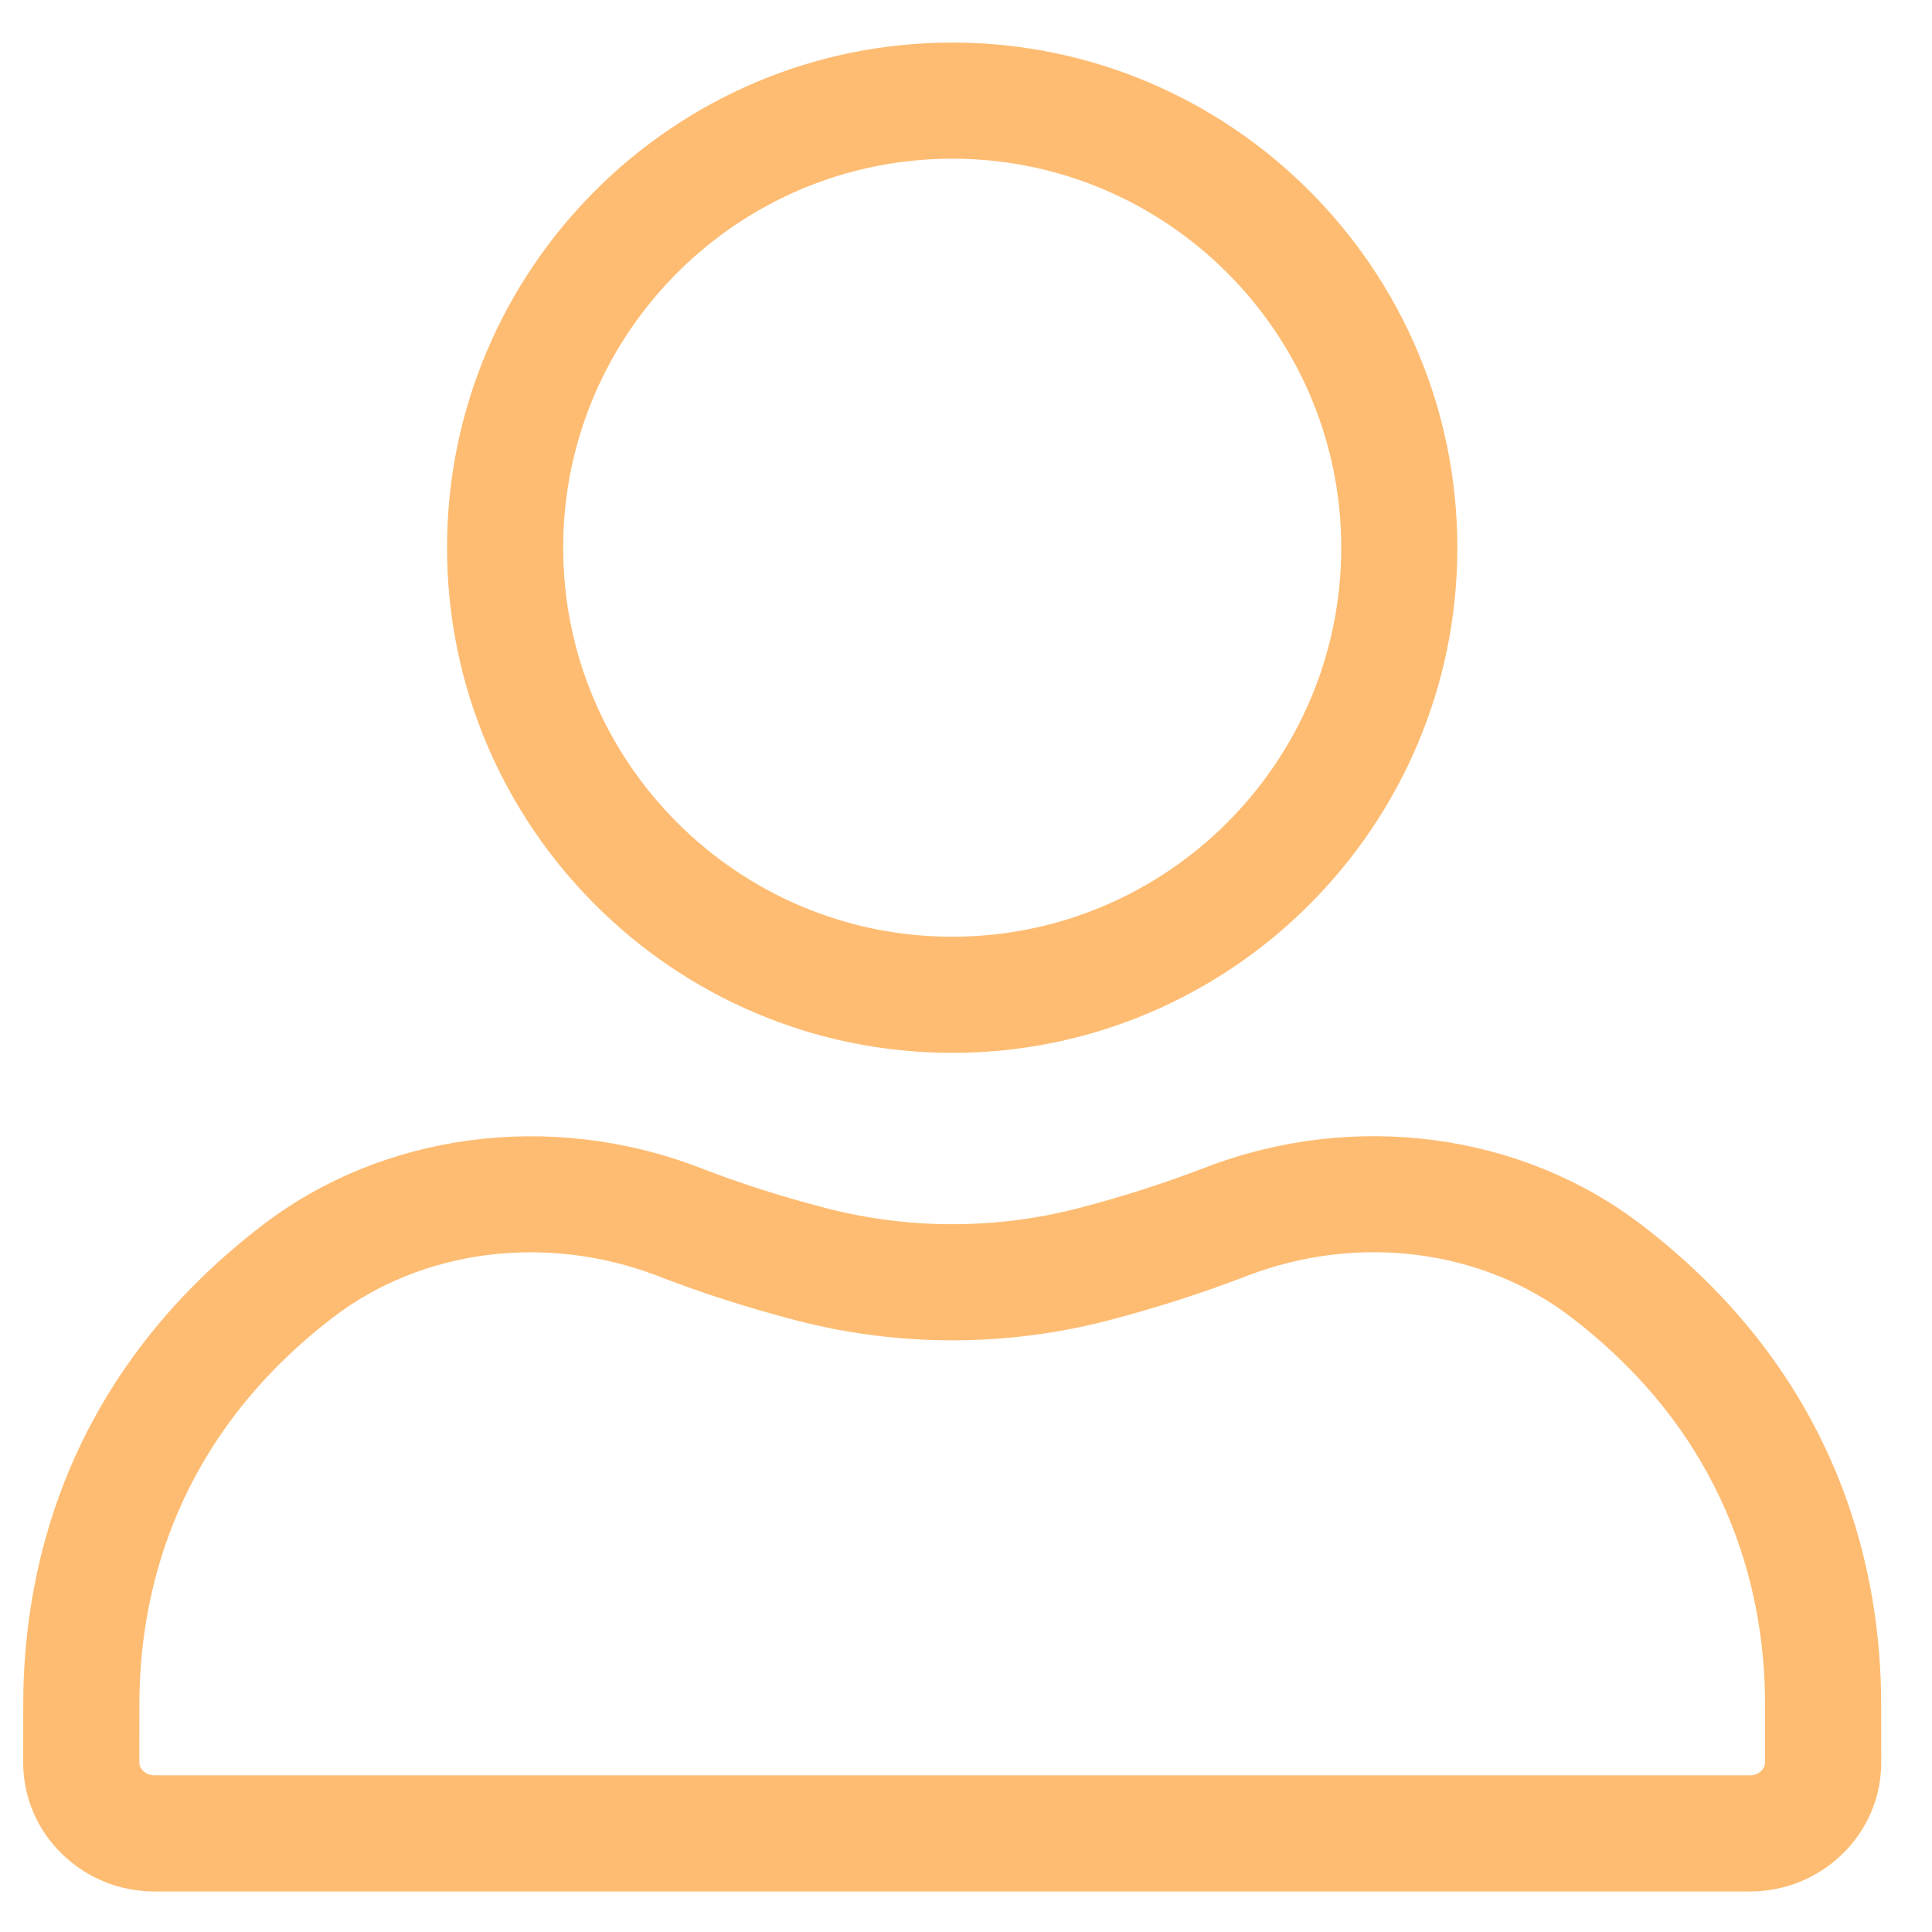
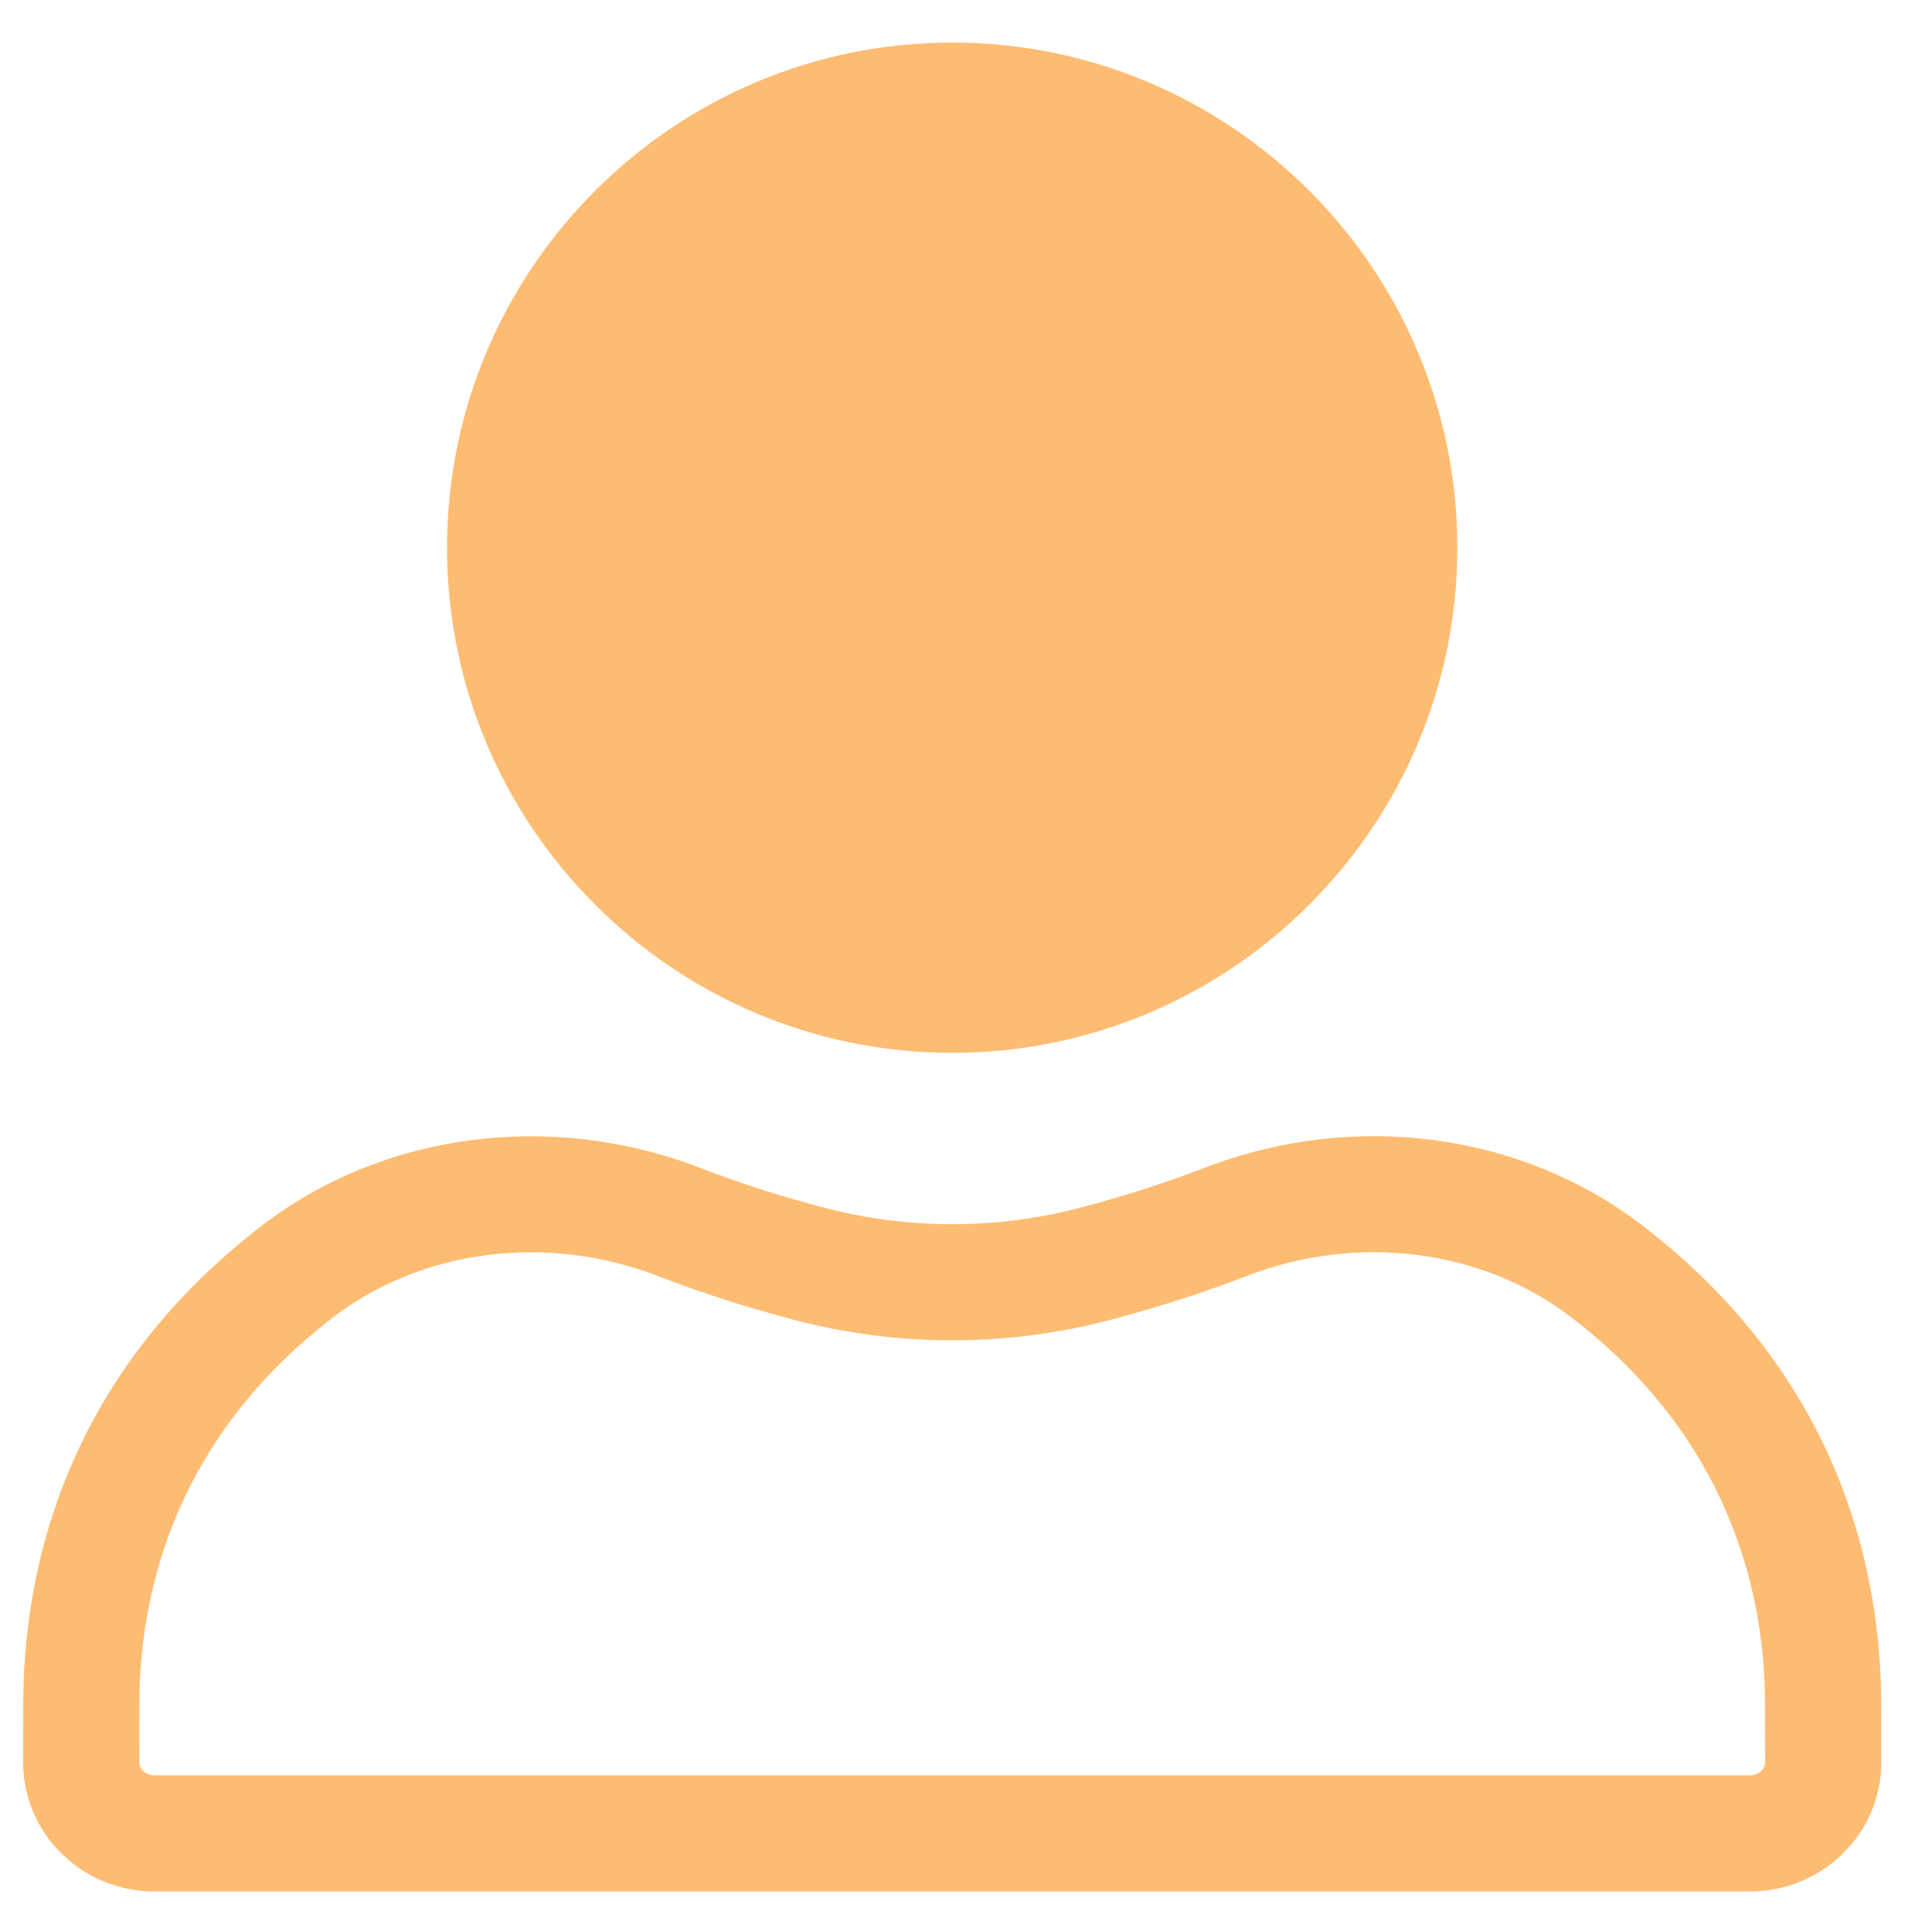
<svg xmlns="http://www.w3.org/2000/svg" xml:space="preserve" width="10mm" height="10mm" version="1.1" style="shape-rendering:geometricPrecision; text-rendering:geometricPrecision; image-rendering:optimizeQuality; fill-rule:evenodd; clip-rule:evenodd" viewBox="0 0 1000 1000">
  <defs>
    <style type="text/css"> .fil0 {fill:#FEBC72;fill-rule:nonzero} </style>
  </defs>
  <g id="Слой_x0020_1">
-     <path class="fil0" d="M492.86 544.96c-144.18,0 -261.47,-117.29 -261.47,-261.46 0,-144.18 117.29,-261.47 261.47,-261.47 144.17,0 261.46,117.29 261.46,261.47 0,144.17 -117.29,261.46 -261.46,261.46zm0 -462.82c-111.03,0 -201.36,90.33 -201.36,201.36 0,111.02 90.33,201.35 201.36,201.35 111.03,0 201.36,-90.33 201.36,-201.35 0,-111.03 -90.33,-201.36 -201.36,-201.36zm412.79 896.89l-825.59 0c-18,0 -34.96,-6.83 -47.77,-19.22 -13.09,-12.65 -20.29,-29.56 -20.29,-47.61 0.02,-27.38 0.04,-34.17 0.09,-36.43 1.32,-67.9 23.83,-164.91 123.57,-241.48 62.5,-48.01 149.17,-59.52 226.19,-30.02 20.47,7.96 42.33,14.98 65.14,20.92 42.95,11.22 88.31,11.28 131.21,0.16 22.65,-5.9 44.77,-13 65.7,-21.06 77.01,-29.6 163.66,-18.09 226.18,30.01 99.71,76.55 122.22,173.56 123.55,241.47 0.05,2.25 0.07,9.05 0.09,36.43 0.01,18.04 -7.19,34.94 -20.29,47.61 -12.81,12.39 -29.78,19.22 -47.78,19.22zm-833.48 -101.75c-0.03,2.73 -0.05,18.79 -0.06,34.96 0,2.04 1.06,3.5 1.96,4.36 0.89,0.88 2.86,2.32 5.99,2.32l825.59 0c3.14,0 5.1,-1.45 6,-2.32 0.89,-0.86 1.96,-2.32 1.96,-4.35 -0.02,-16.18 -0.03,-32.24 -0.07,-34.97 0,-0.11 -0.01,-0.22 -0.01,-0.34 -1.06,-54.72 -19.29,-132.95 -100.08,-194.97 -46.06,-35.43 -110.41,-43.7 -167.96,-21.59 -22.99,8.88 -47.28,16.66 -72.17,23.16 -52.85,13.68 -108.68,13.62 -161.49,-0.18 -25.04,-6.53 -49.15,-14.27 -71.63,-23.02 -57.48,-22 -121.89,-13.74 -167.93,21.63 -80.79,62.02 -99.01,140.26 -100.08,194.98 -0.01,0.11 -0.01,0.22 -0.02,0.33l0 0z" data-original-color="#82368cff" />
+     <path class="fil0" d="M492.86 544.96c-144.18,0 -261.47,-117.29 -261.47,-261.46 0,-144.18 117.29,-261.47 261.47,-261.47 144.17,0 261.46,117.29 261.46,261.47 0,144.17 -117.29,261.46 -261.46,261.46zm0 -462.82zm412.79 896.89l-825.59 0c-18,0 -34.96,-6.83 -47.77,-19.22 -13.09,-12.65 -20.29,-29.56 -20.29,-47.61 0.02,-27.38 0.04,-34.17 0.09,-36.43 1.32,-67.9 23.83,-164.91 123.57,-241.48 62.5,-48.01 149.17,-59.52 226.19,-30.02 20.47,7.96 42.33,14.98 65.14,20.92 42.95,11.22 88.31,11.28 131.21,0.16 22.65,-5.9 44.77,-13 65.7,-21.06 77.01,-29.6 163.66,-18.09 226.18,30.01 99.71,76.55 122.22,173.56 123.55,241.47 0.05,2.25 0.07,9.05 0.09,36.43 0.01,18.04 -7.19,34.94 -20.29,47.61 -12.81,12.39 -29.78,19.22 -47.78,19.22zm-833.48 -101.75c-0.03,2.73 -0.05,18.79 -0.06,34.96 0,2.04 1.06,3.5 1.96,4.36 0.89,0.88 2.86,2.32 5.99,2.32l825.59 0c3.14,0 5.1,-1.45 6,-2.32 0.89,-0.86 1.96,-2.32 1.96,-4.35 -0.02,-16.18 -0.03,-32.24 -0.07,-34.97 0,-0.11 -0.01,-0.22 -0.01,-0.34 -1.06,-54.72 -19.29,-132.95 -100.08,-194.97 -46.06,-35.43 -110.41,-43.7 -167.96,-21.59 -22.99,8.88 -47.28,16.66 -72.17,23.16 -52.85,13.68 -108.68,13.62 -161.49,-0.18 -25.04,-6.53 -49.15,-14.27 -71.63,-23.02 -57.48,-22 -121.89,-13.74 -167.93,21.63 -80.79,62.02 -99.01,140.26 -100.08,194.98 -0.01,0.11 -0.01,0.22 -0.02,0.33l0 0z" data-original-color="#82368cff" />
  </g>
</svg>